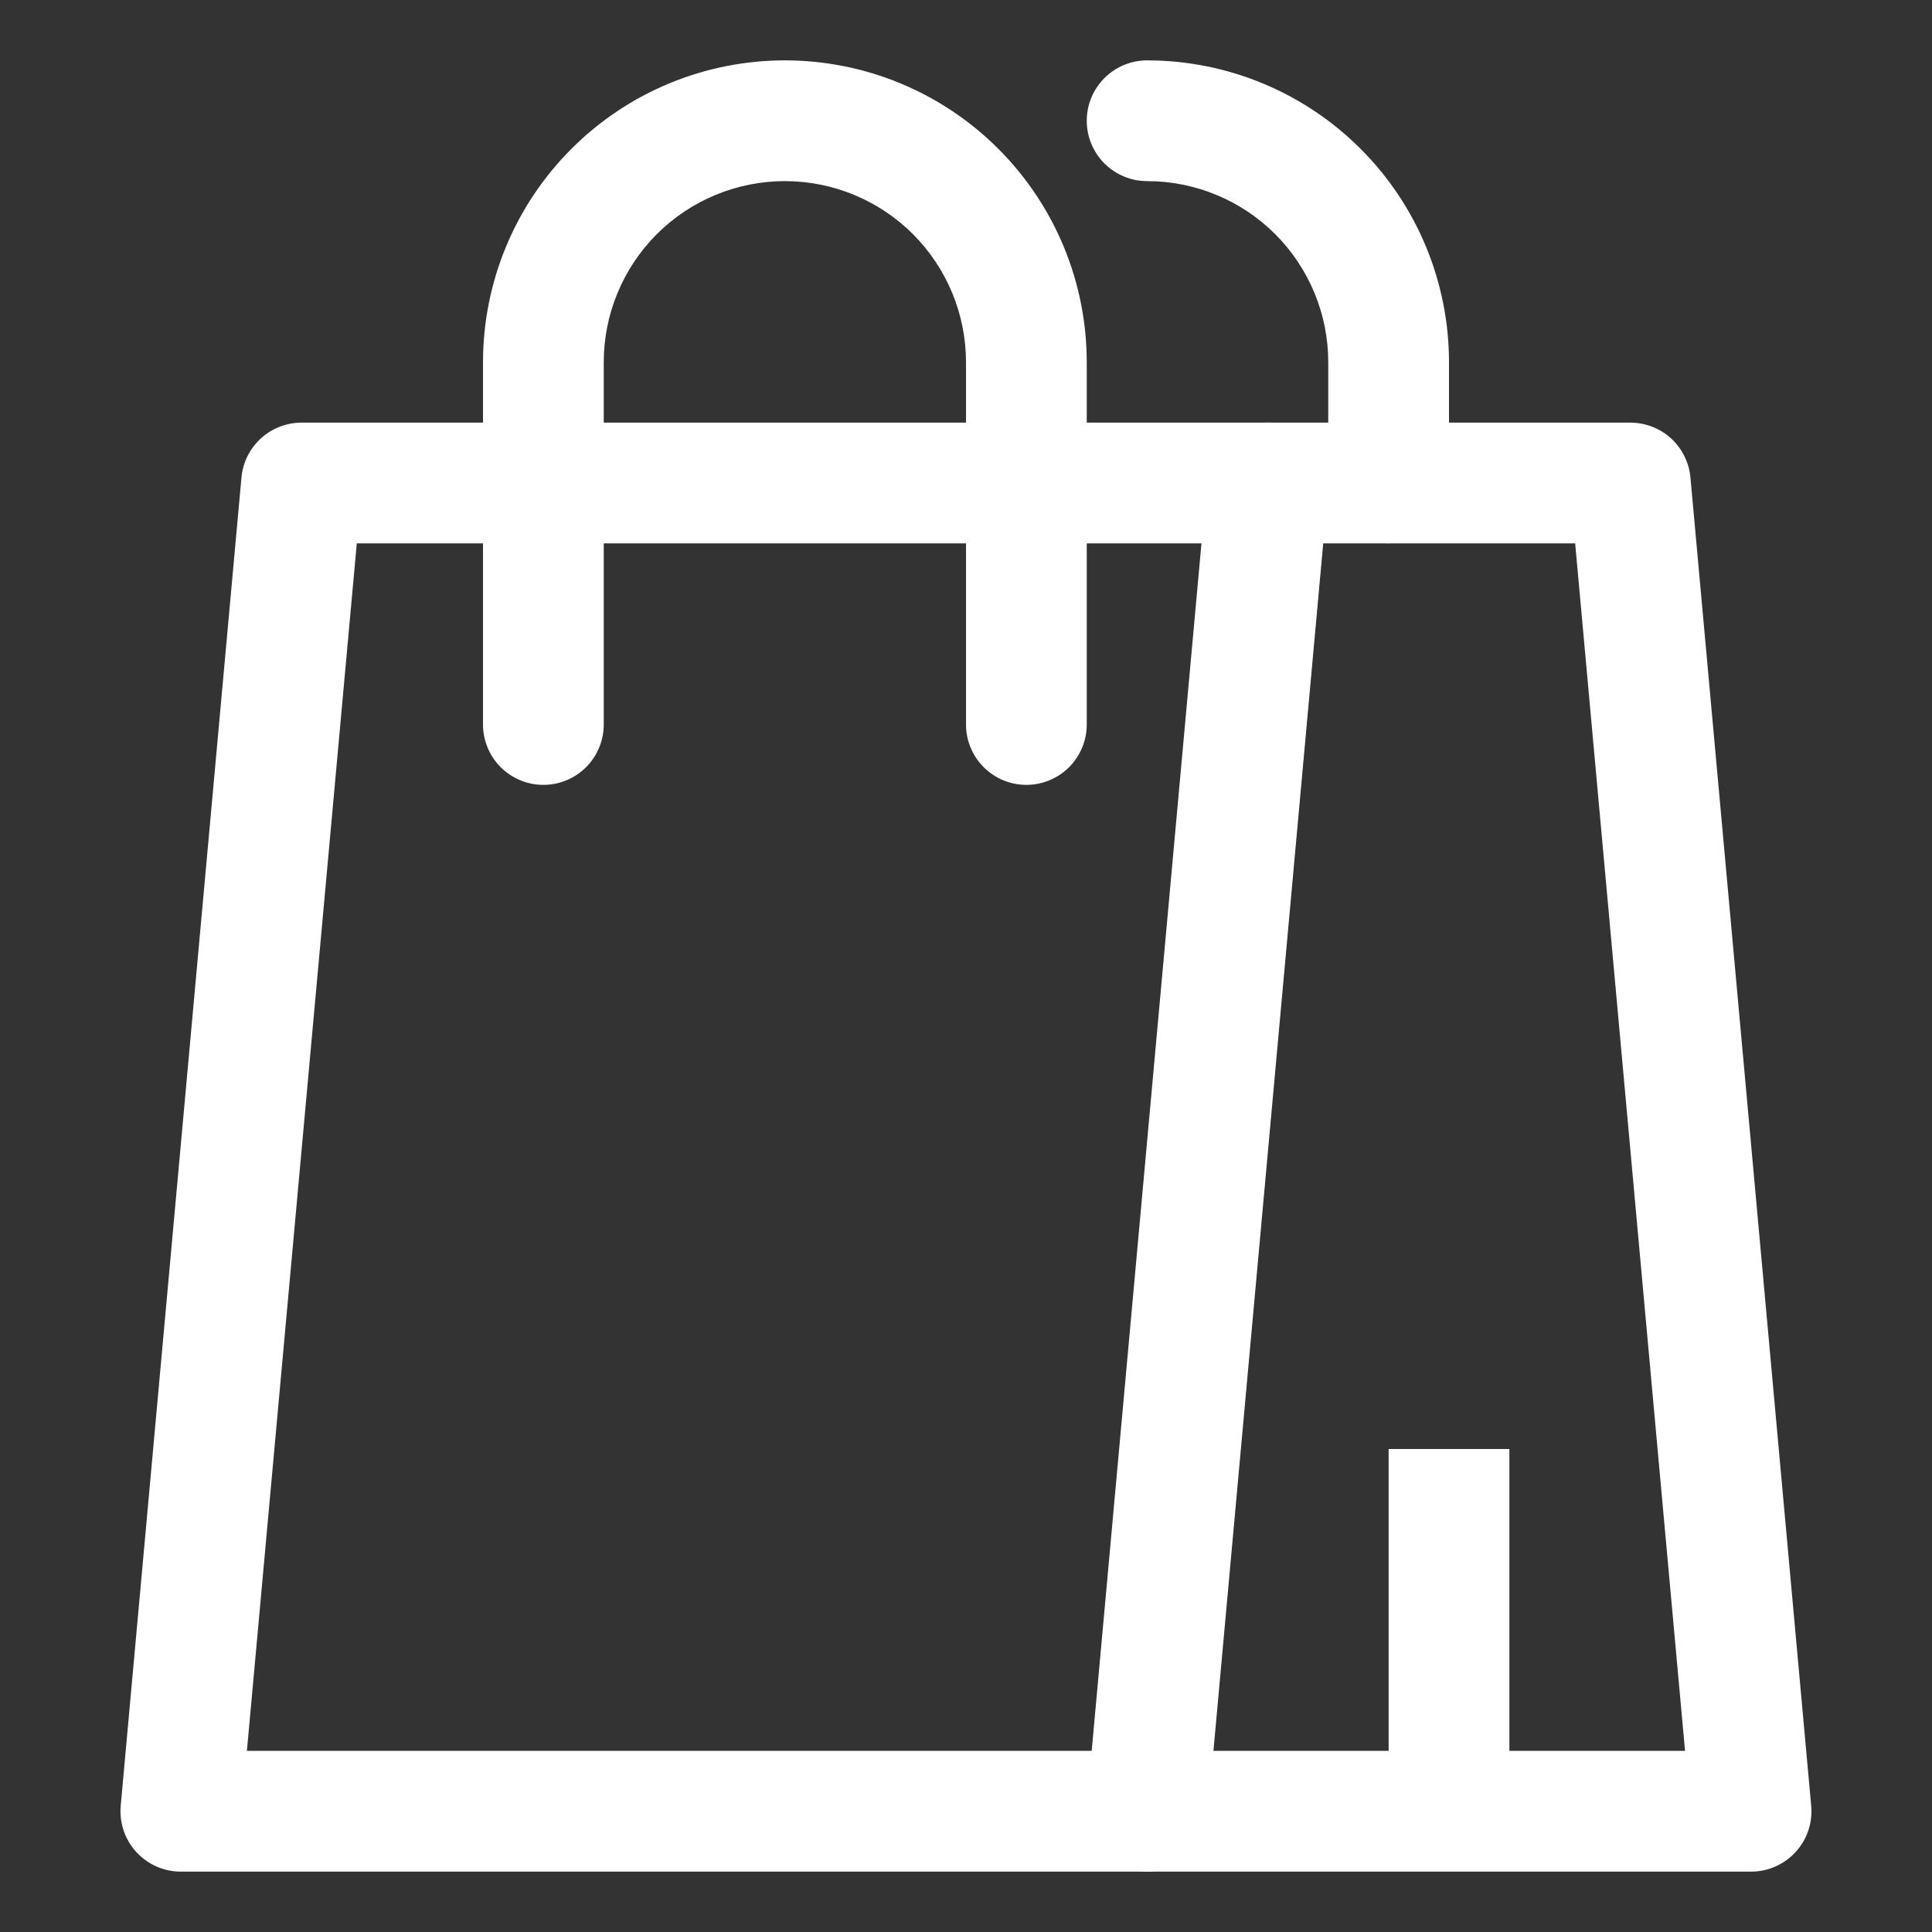
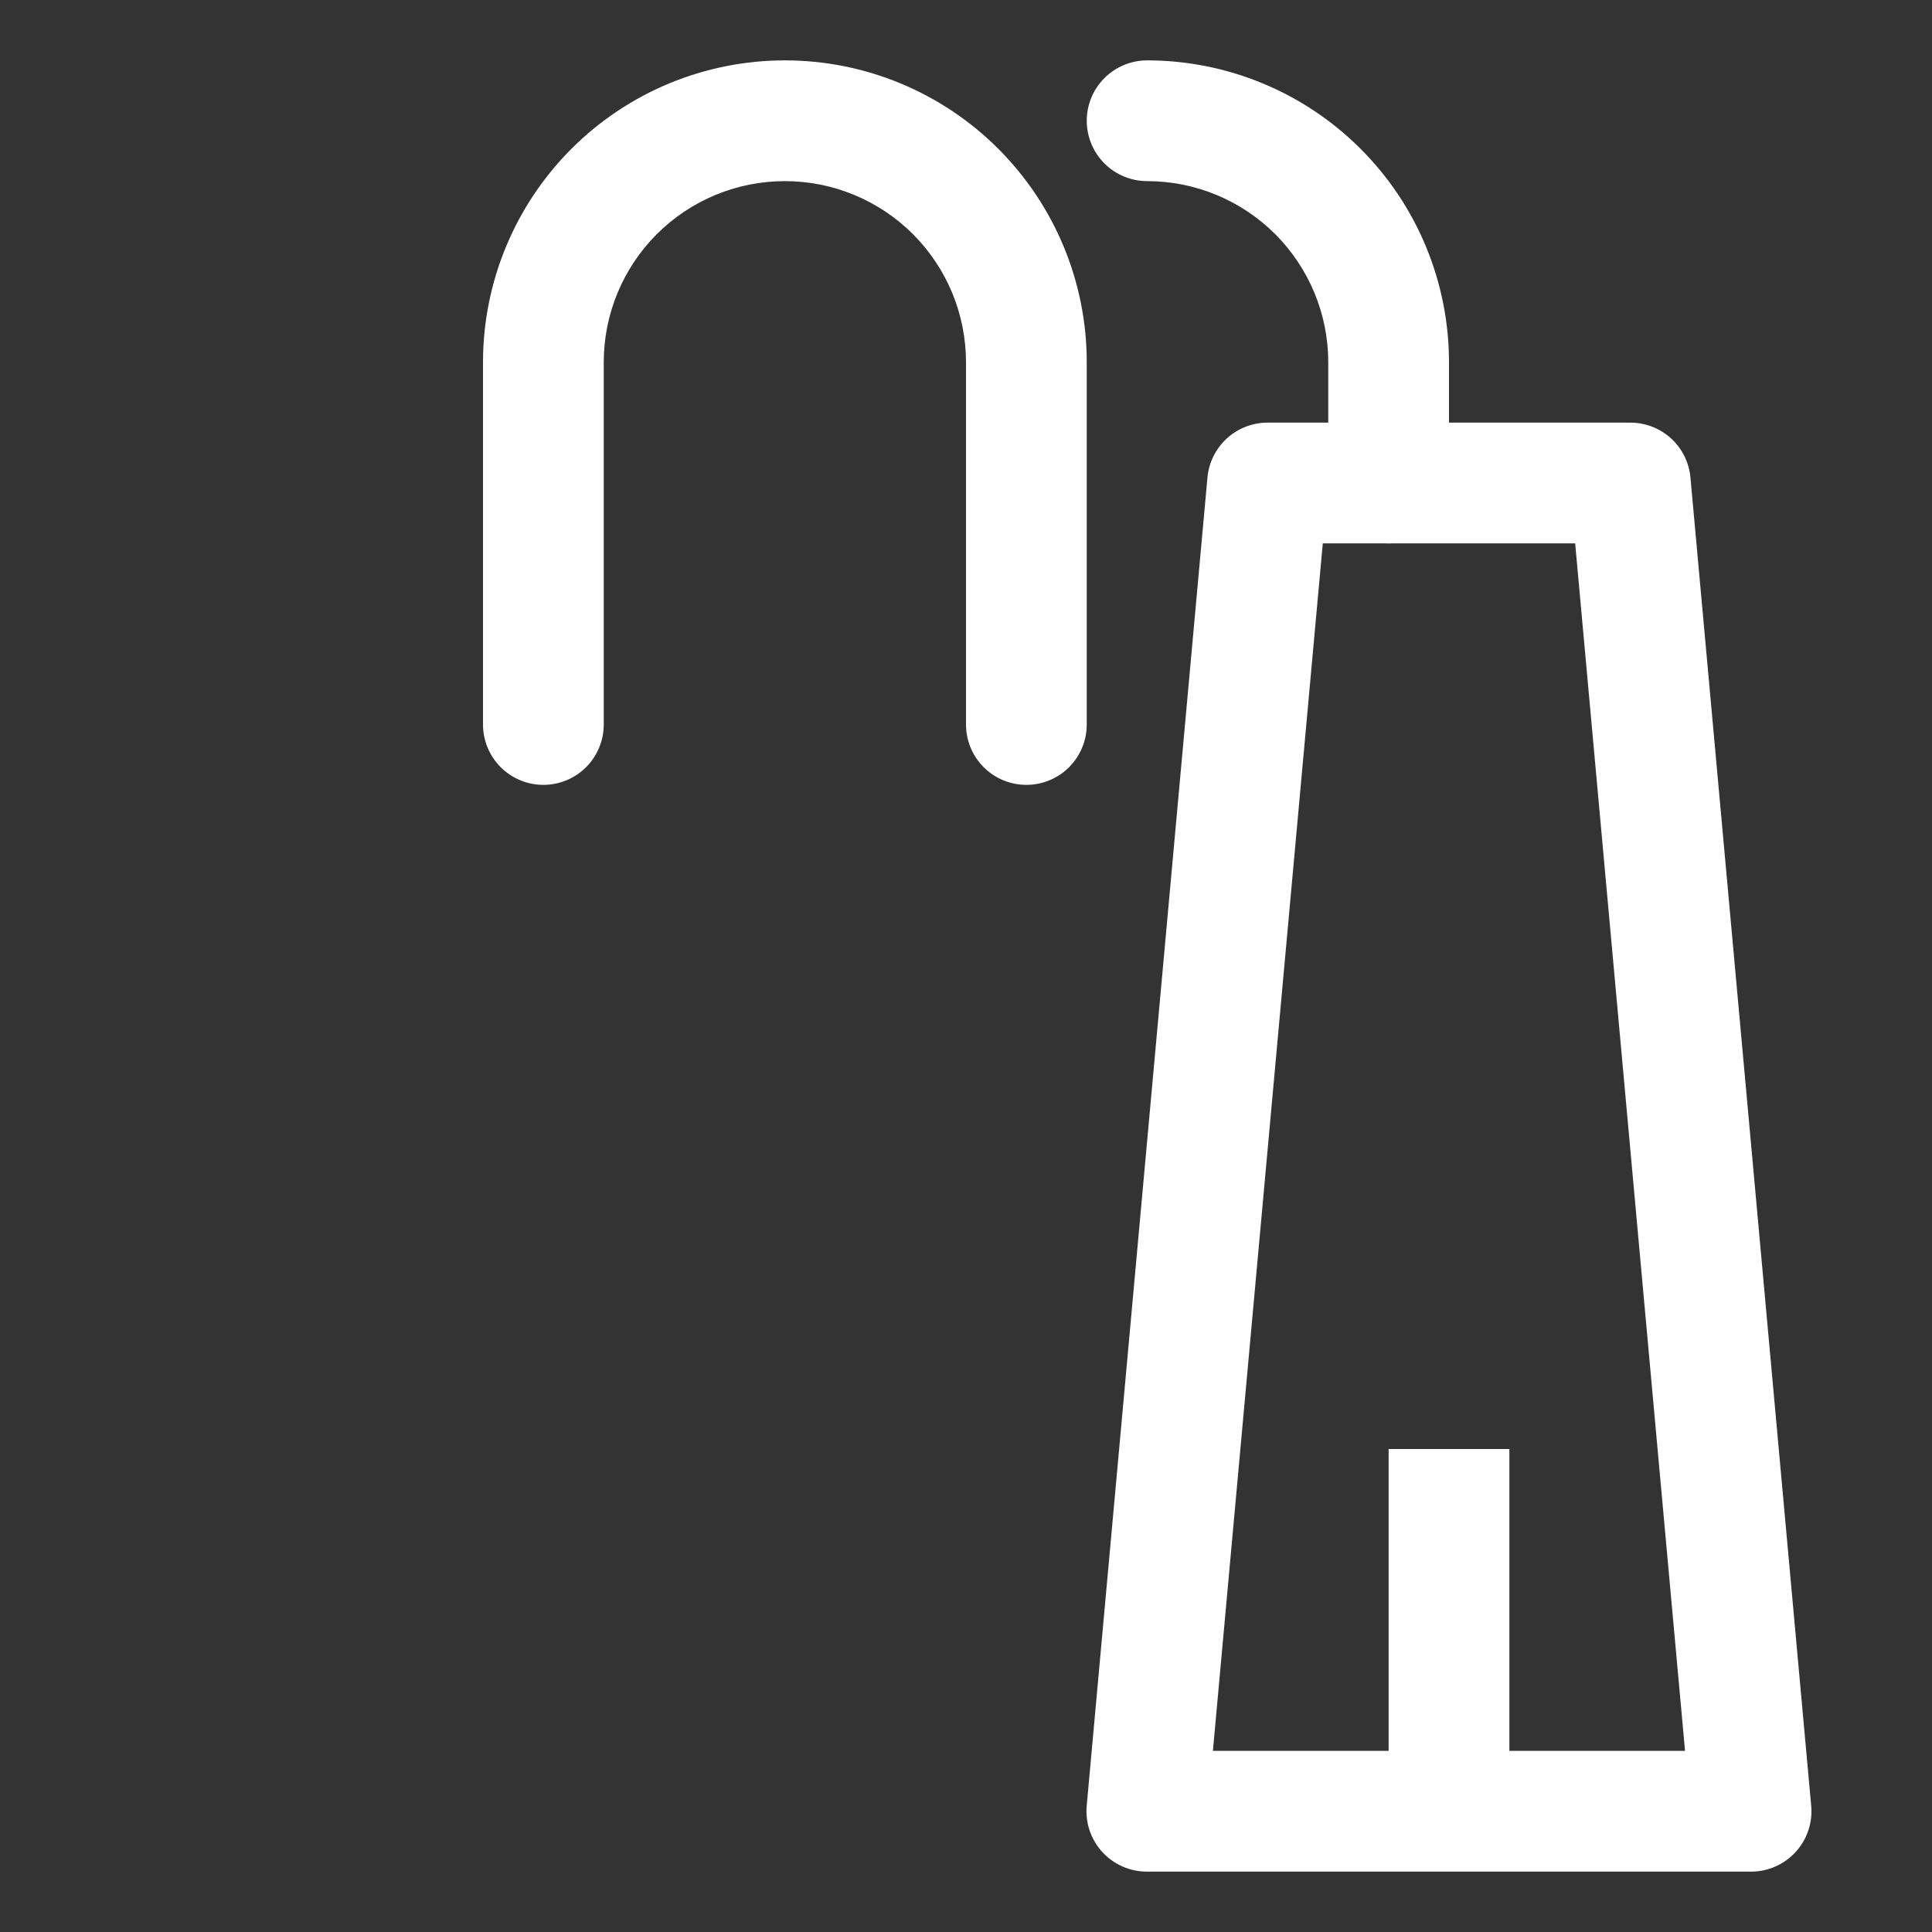
<svg xmlns="http://www.w3.org/2000/svg" width="40" height="40" viewBox="0 0 40 40" fill="none">
  <rect x="0" y="0" width="40" height="40" fill="#333333" stroke="none" />
  <path d="M36.249 38.75H23.749C23.575 38.751 23.403 38.715 23.243 38.645C23.084 38.576 22.941 38.473 22.823 38.345C22.705 38.217 22.616 38.065 22.56 37.901C22.504 37.736 22.483 37.561 22.499 37.388L24.999 9.888C25.027 9.576 25.171 9.286 25.403 9.075C25.634 8.865 25.936 8.749 26.249 8.75H33.749C34.062 8.749 34.364 8.865 34.596 9.075C34.827 9.286 34.971 9.576 34.999 9.888L37.499 37.388C37.515 37.561 37.494 37.736 37.438 37.901C37.383 38.065 37.293 38.217 37.175 38.345C37.058 38.473 36.914 38.576 36.755 38.645C36.596 38.715 36.423 38.751 36.249 38.75ZM25.112 36.25H34.887L32.612 11.25H27.387L25.112 36.25Z" fill="white" />
-   <path d="M23.749 38.75H3.749C3.575 38.751 3.403 38.715 3.243 38.645C3.084 38.576 2.941 38.473 2.823 38.345C2.705 38.217 2.616 38.065 2.56 37.901C2.504 37.736 2.484 37.561 2.499 37.388L4.999 9.888C5.027 9.576 5.171 9.286 5.403 9.075C5.634 8.865 5.936 8.749 6.249 8.75H26.249C26.423 8.749 26.596 8.785 26.755 8.855C26.915 8.924 27.058 9.027 27.175 9.155C27.293 9.283 27.383 9.435 27.438 9.6C27.494 9.764 27.515 9.939 27.499 10.113L24.999 37.612C24.971 37.924 24.827 38.214 24.596 38.425C24.364 38.635 24.062 38.751 23.749 38.75ZM5.112 36.25H22.612L24.887 11.25H7.387L5.112 36.25Z" fill="white" />
  <path d="M31.25 30H28.75V37.5H31.25V30Z" fill="white" />
  <path d="M21.25 16.25C20.919 16.25 20.601 16.118 20.366 15.884C20.132 15.649 20 15.332 20 15V7.5C20 6.505 19.605 5.552 18.902 4.848C18.198 4.145 17.245 3.75 16.25 3.75C15.255 3.75 14.302 4.145 13.598 4.848C12.895 5.552 12.5 6.505 12.5 7.5V15C12.5 15.332 12.368 15.649 12.134 15.884C11.899 16.118 11.582 16.25 11.25 16.25C10.918 16.25 10.601 16.118 10.366 15.884C10.132 15.649 10 15.332 10 15V7.5C10 5.842 10.659 4.253 11.831 3.081C13.003 1.908 14.592 1.25 16.25 1.25C17.908 1.25 19.497 1.908 20.669 3.081C21.841 4.253 22.5 5.842 22.5 7.5V15C22.5 15.332 22.368 15.649 22.134 15.884C21.899 16.118 21.581 16.25 21.25 16.25Z" fill="white" />
  <path d="M28.75 11.25C28.419 11.25 28.101 11.118 27.866 10.884C27.632 10.649 27.5 10.332 27.5 10V7.5C27.5 6.505 27.105 5.552 26.402 4.848C25.698 4.145 24.745 3.75 23.75 3.75C23.419 3.75 23.101 3.618 22.866 3.384C22.632 3.149 22.5 2.832 22.5 2.5C22.5 2.168 22.632 1.851 22.866 1.616C23.101 1.382 23.419 1.25 23.75 1.25C24.571 1.25 25.384 1.412 26.142 1.726C26.9 2.04 27.589 2.5 28.169 3.081C28.75 3.661 29.21 4.35 29.524 5.108C29.838 5.867 30 6.679 30 7.5V10C30 10.332 29.868 10.649 29.634 10.884C29.399 11.118 29.081 11.25 28.75 11.25Z" fill="white" />
</svg>